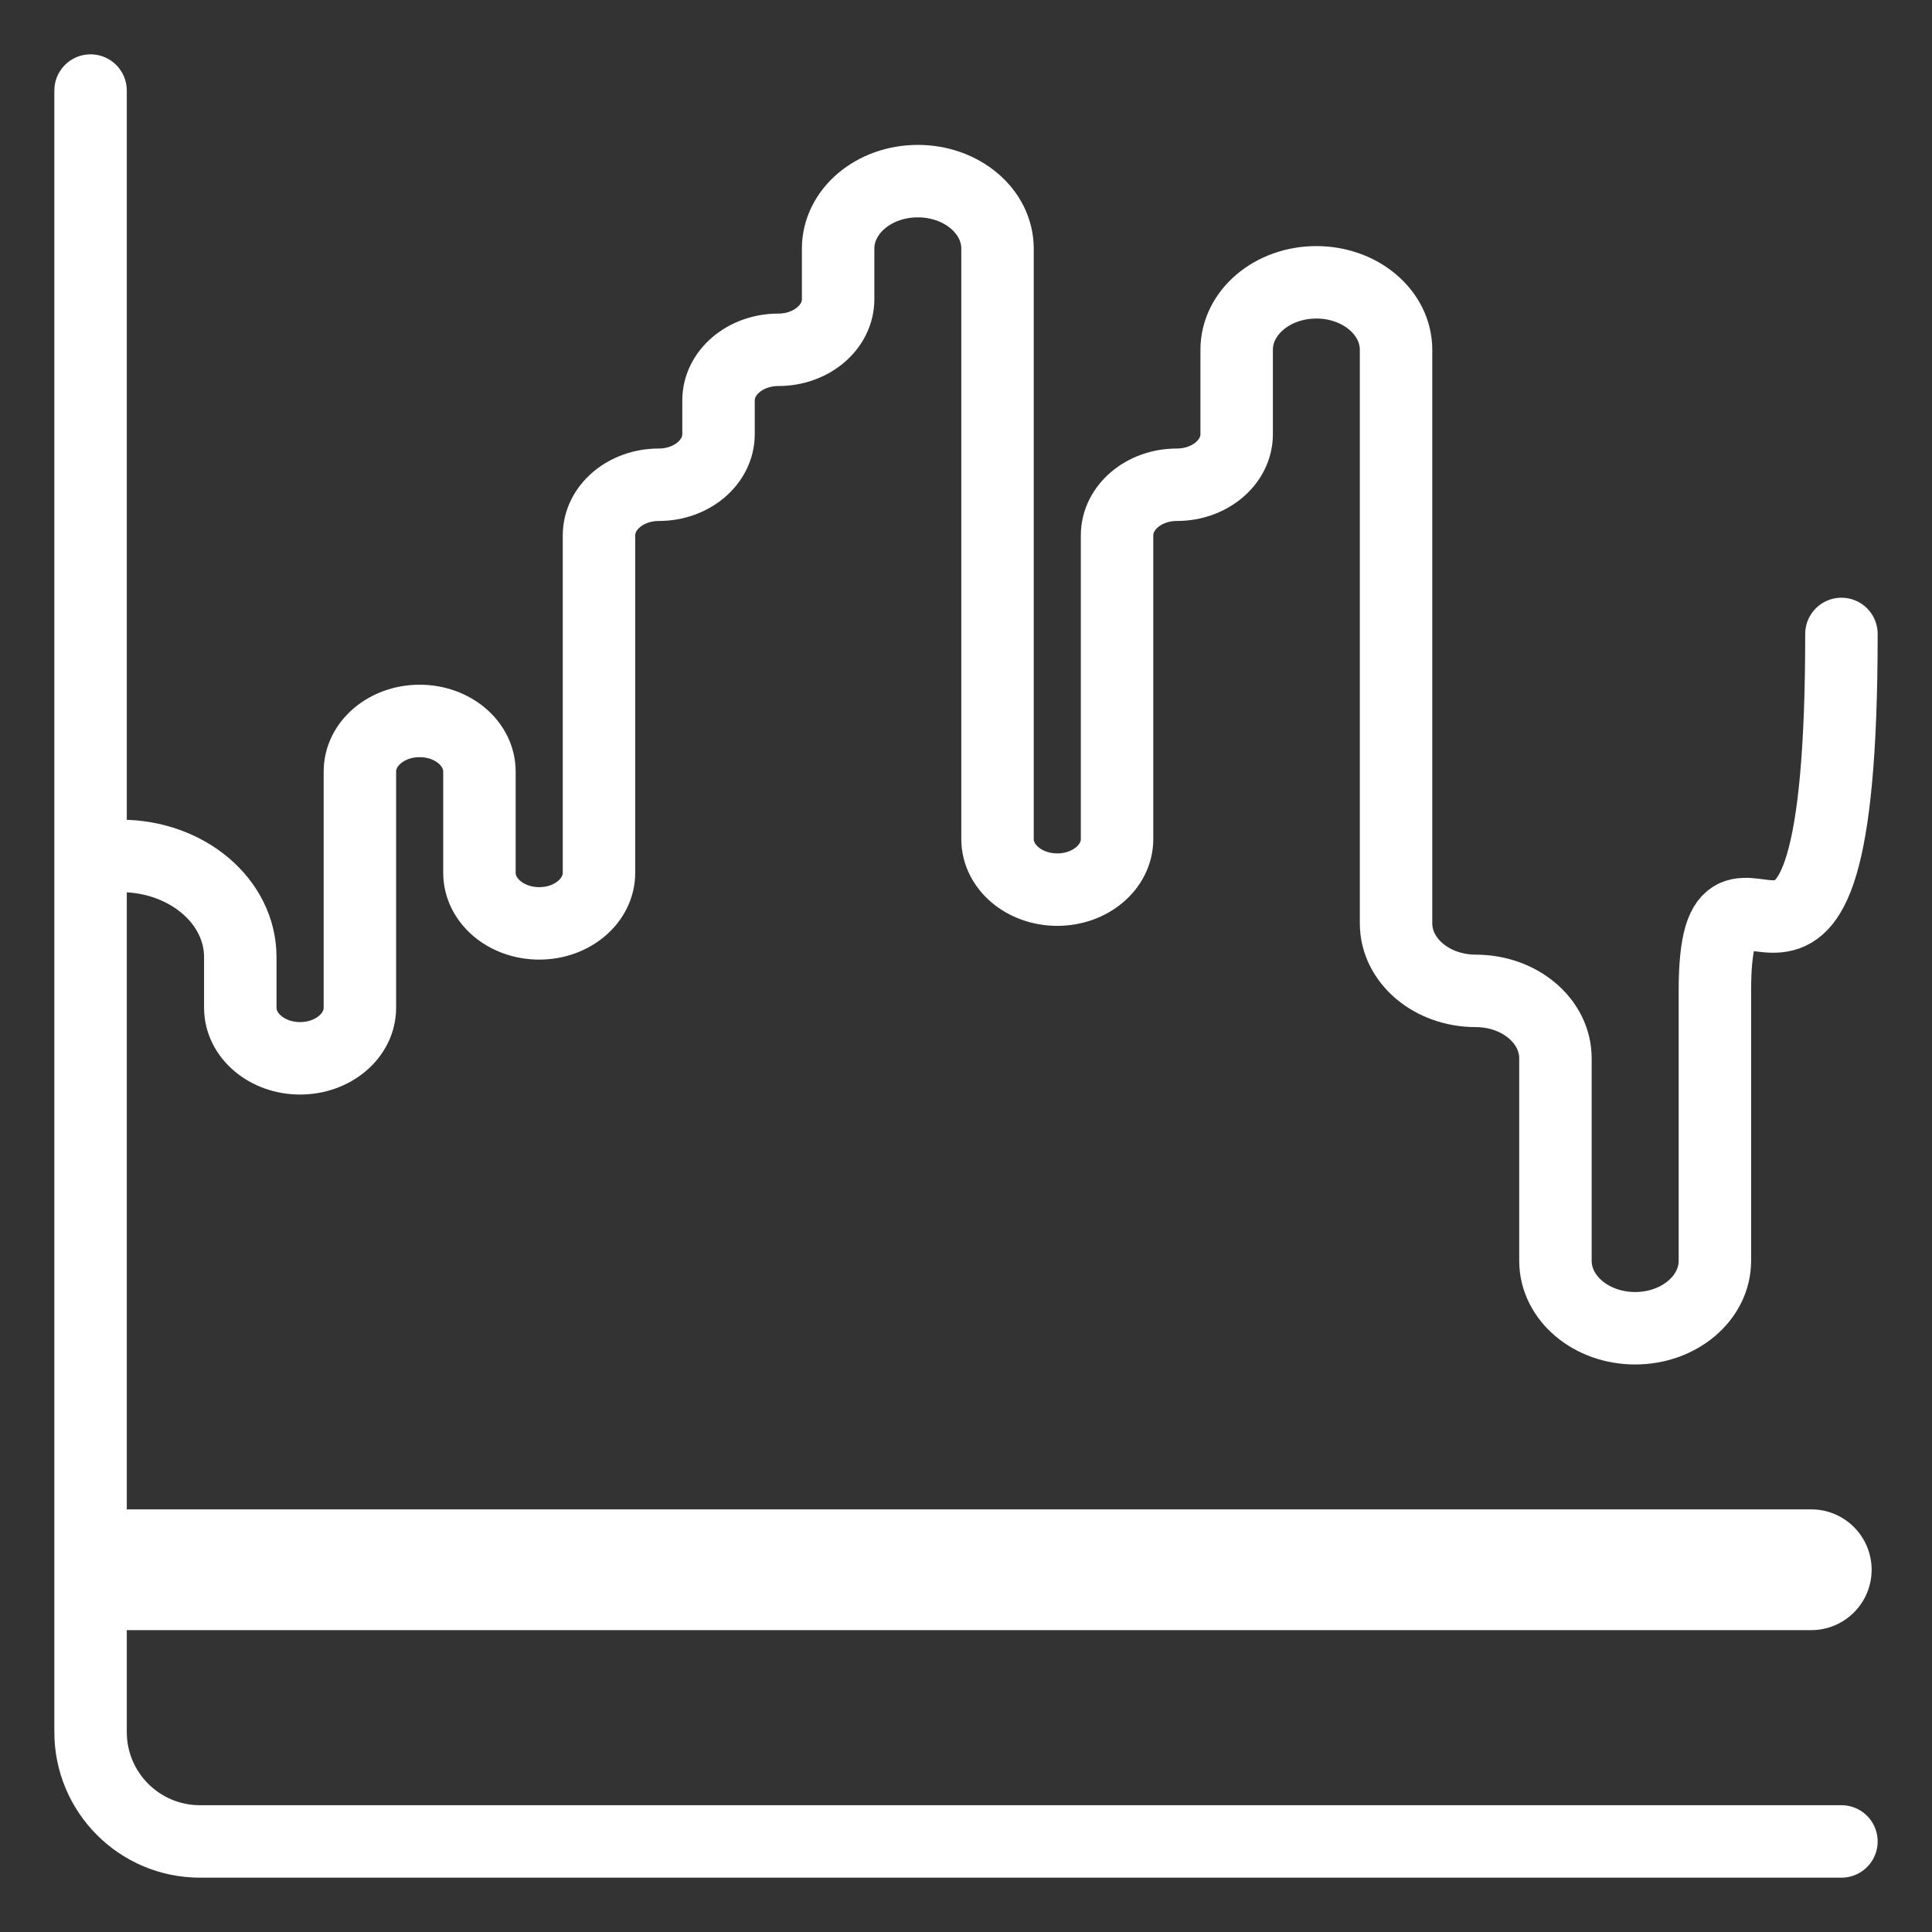
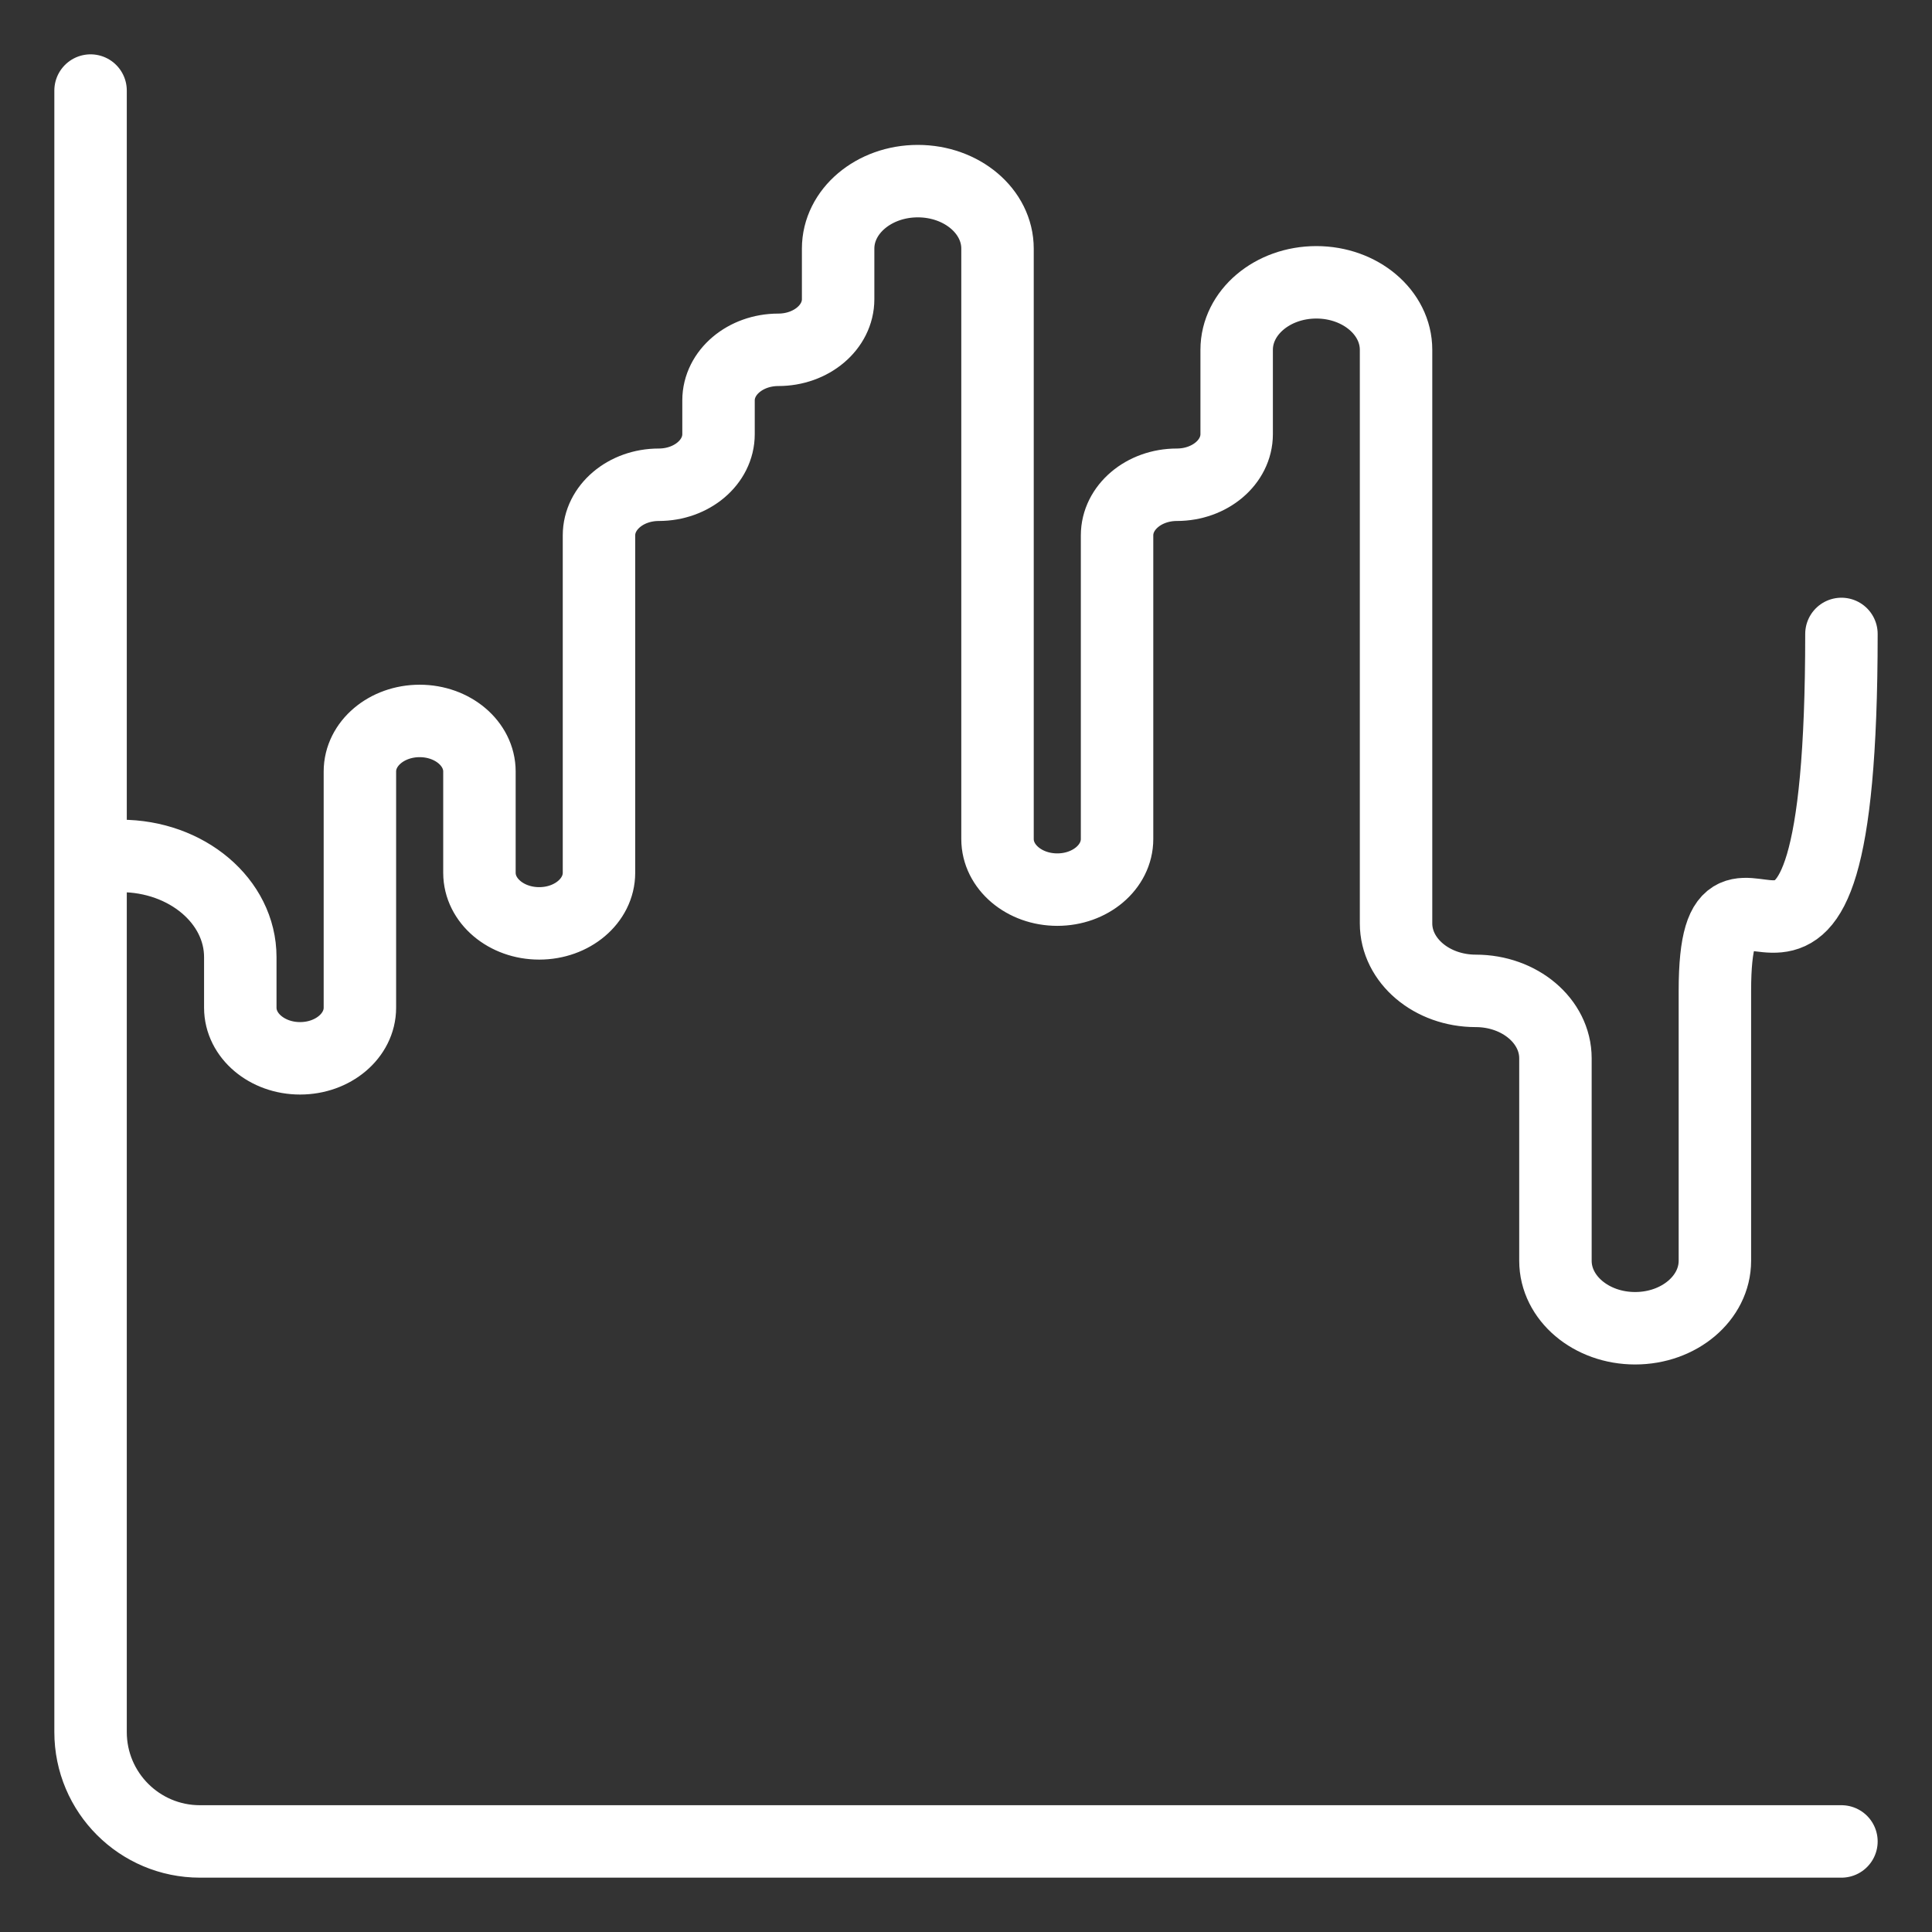
<svg xmlns="http://www.w3.org/2000/svg" width="32" height="32" viewBox="0 0 32 32" fill="none">
  <rect x="0" y="0" width="32" height="32" fill="#333333" stroke="none" />
-   <path d="M1 25H30C30.552 25 31 25.448 31 26V26C31 26.552 30.552 27 30 27H1V25Z" fill="white" />
  <path d="M1.5 1.5V28.688C1.5 29.689 2.311 30.5 3.312 30.5H30.5M30.5 10.5C30.5 18.5 28.404 13 28.404 16.412V20.882C28.404 21.5 27.812 22 27.083 22C26.354 22 25.763 21.5 25.763 20.882V17.529C25.763 16.912 25.172 16.412 24.443 16.412C23.714 16.412 23.123 15.911 23.123 15.294V5.794C23.123 5.177 22.532 4.676 21.803 4.676C21.073 4.676 20.483 5.177 20.483 5.794V7.191C20.483 7.654 20.039 8.029 19.492 8.029C18.945 8.029 18.502 8.405 18.502 8.868V13.897C18.502 14.36 18.059 14.735 17.512 14.735C16.965 14.735 16.522 14.36 16.522 13.897V4.118C16.522 3.5 15.931 3 15.202 3C14.473 3 13.882 3.5 13.882 4.118V4.956C13.882 5.419 13.438 5.794 12.891 5.794C12.345 5.794 11.901 6.169 11.901 6.632V7.191C11.901 7.654 11.458 8.029 10.911 8.029C10.364 8.029 9.921 8.405 9.921 8.868V14.456C9.921 14.919 9.478 15.294 8.931 15.294C8.384 15.294 7.941 14.919 7.941 14.456V12.779C7.941 12.316 7.497 11.941 6.951 11.941C6.404 11.941 5.961 12.316 5.961 12.779V16.691C5.961 17.154 5.517 17.529 4.97 17.529C4.424 17.529 3.98 17.154 3.98 16.691V15.853C3.98 14.927 3.094 14.177 2 14.177" stroke="white" stroke-width="1.2" stroke-linecap="round" stroke-linejoin="round" />
</svg>